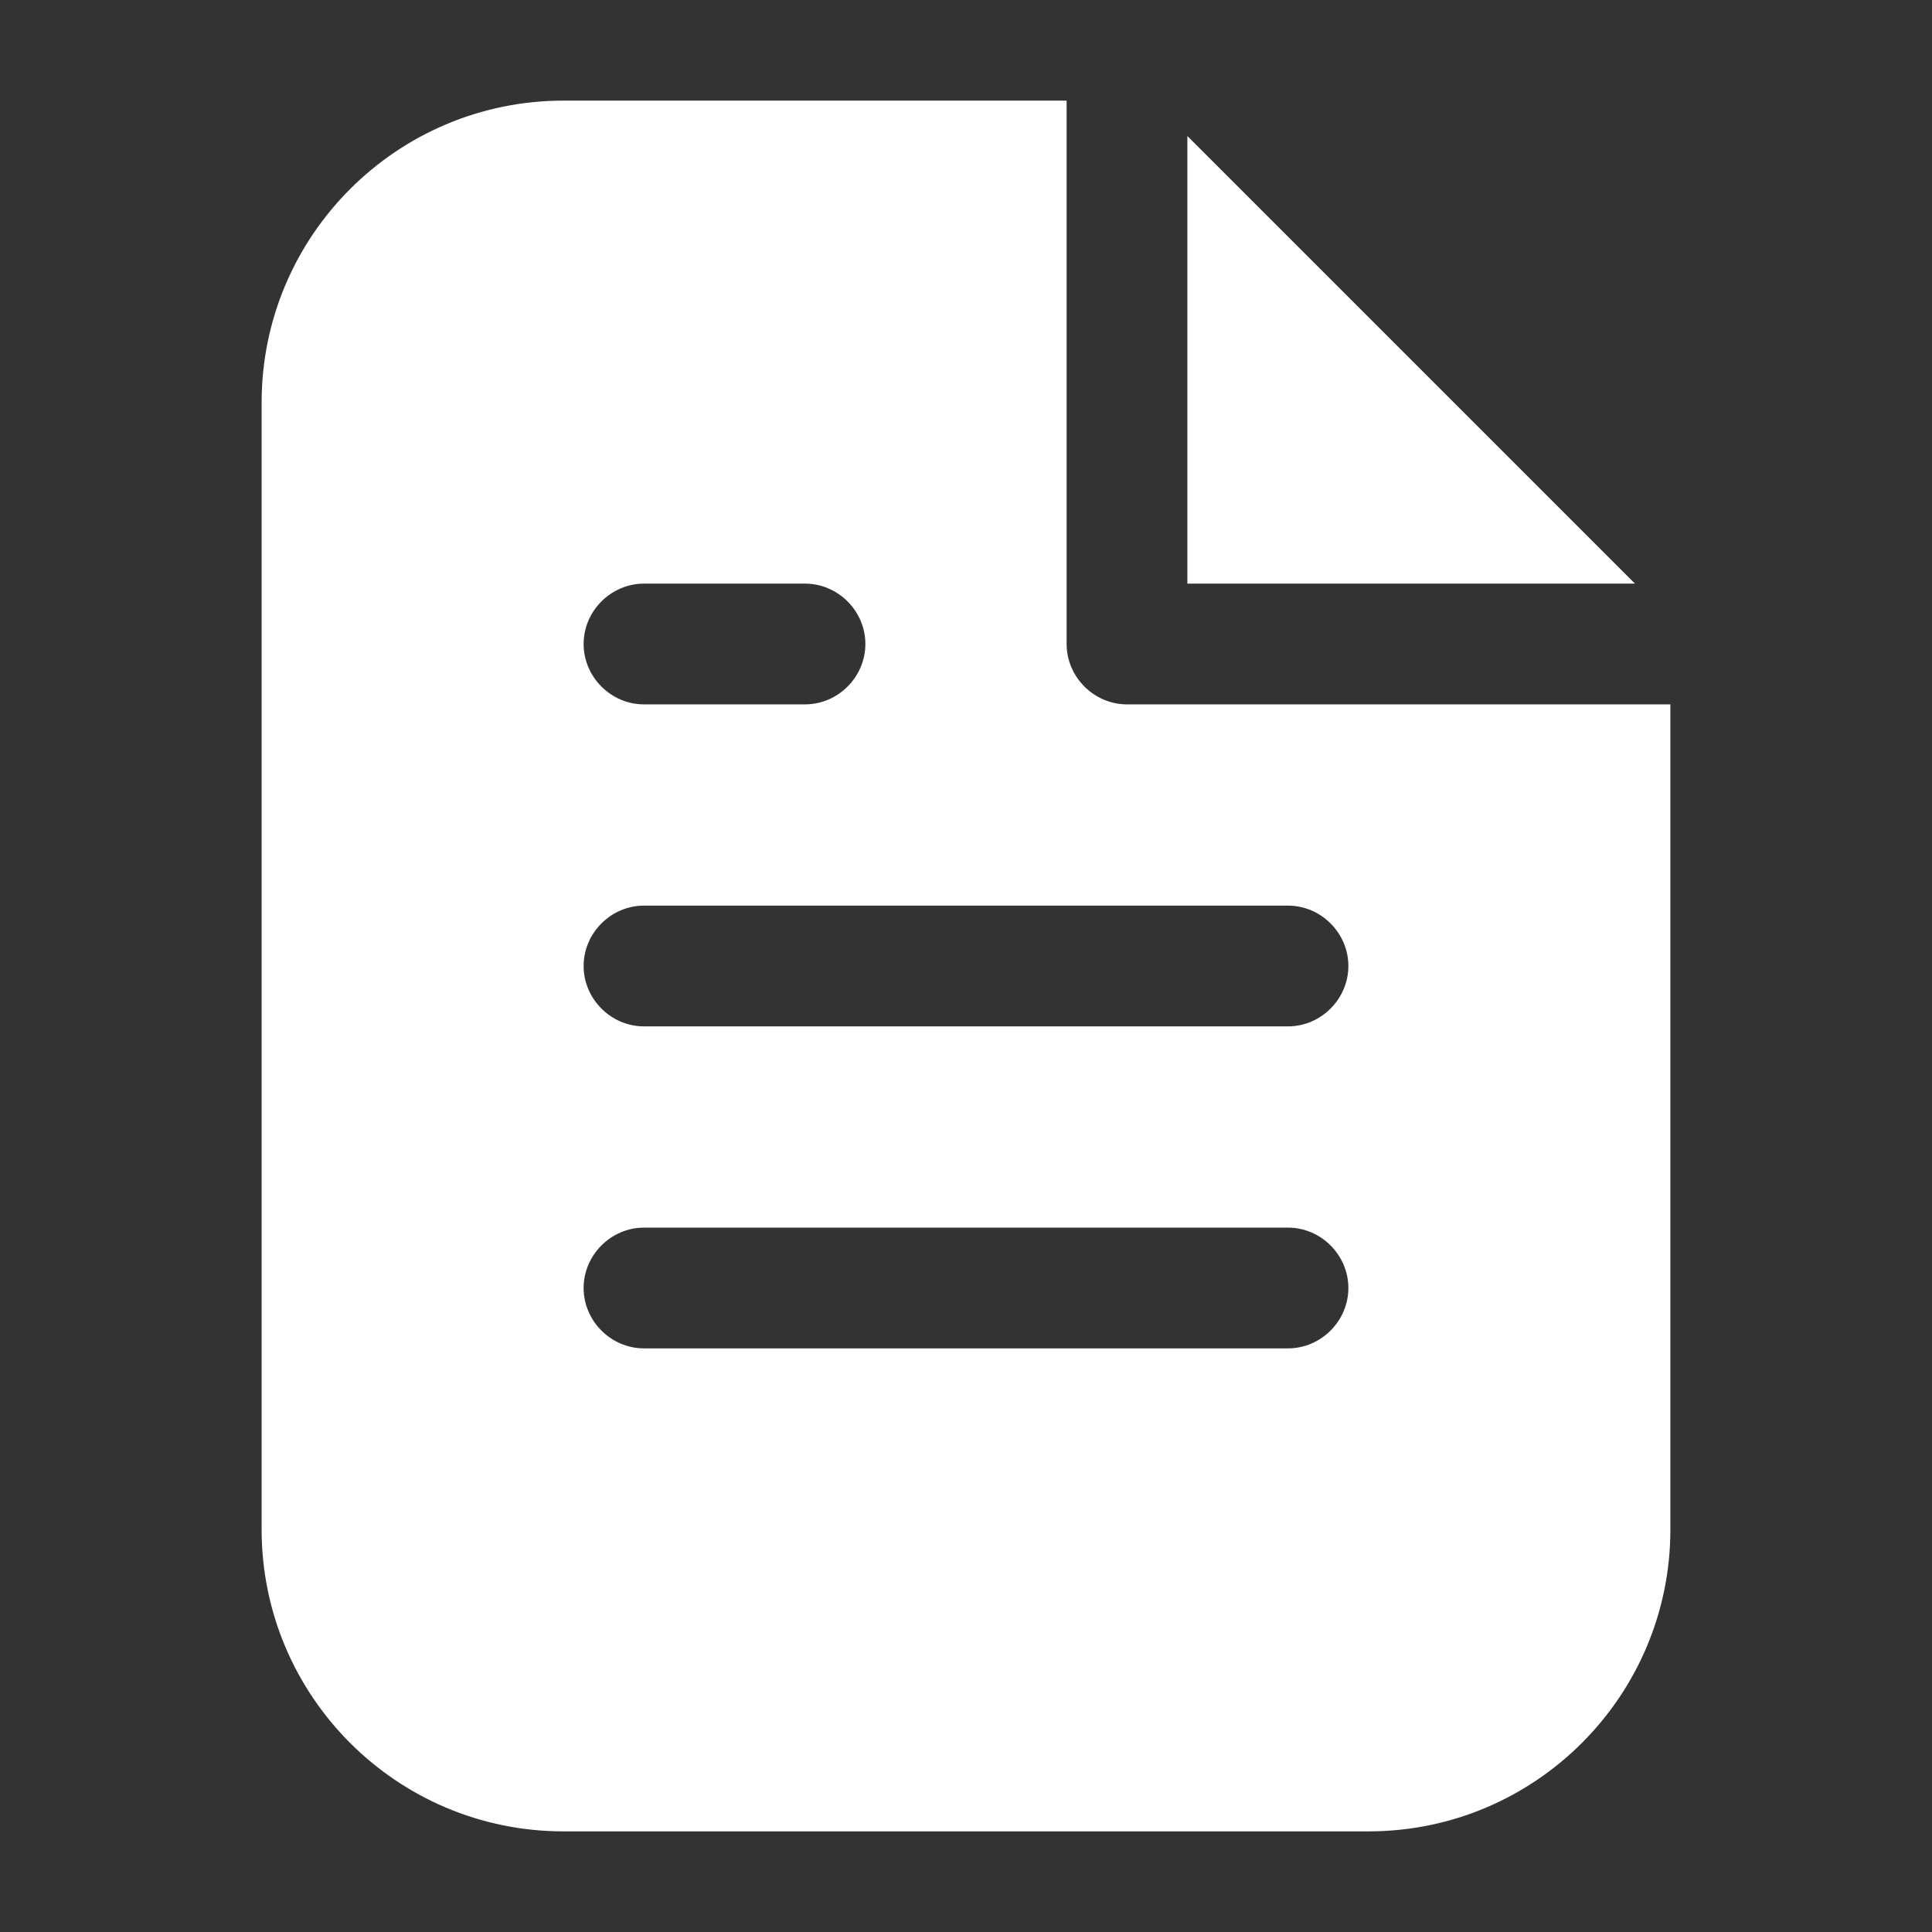
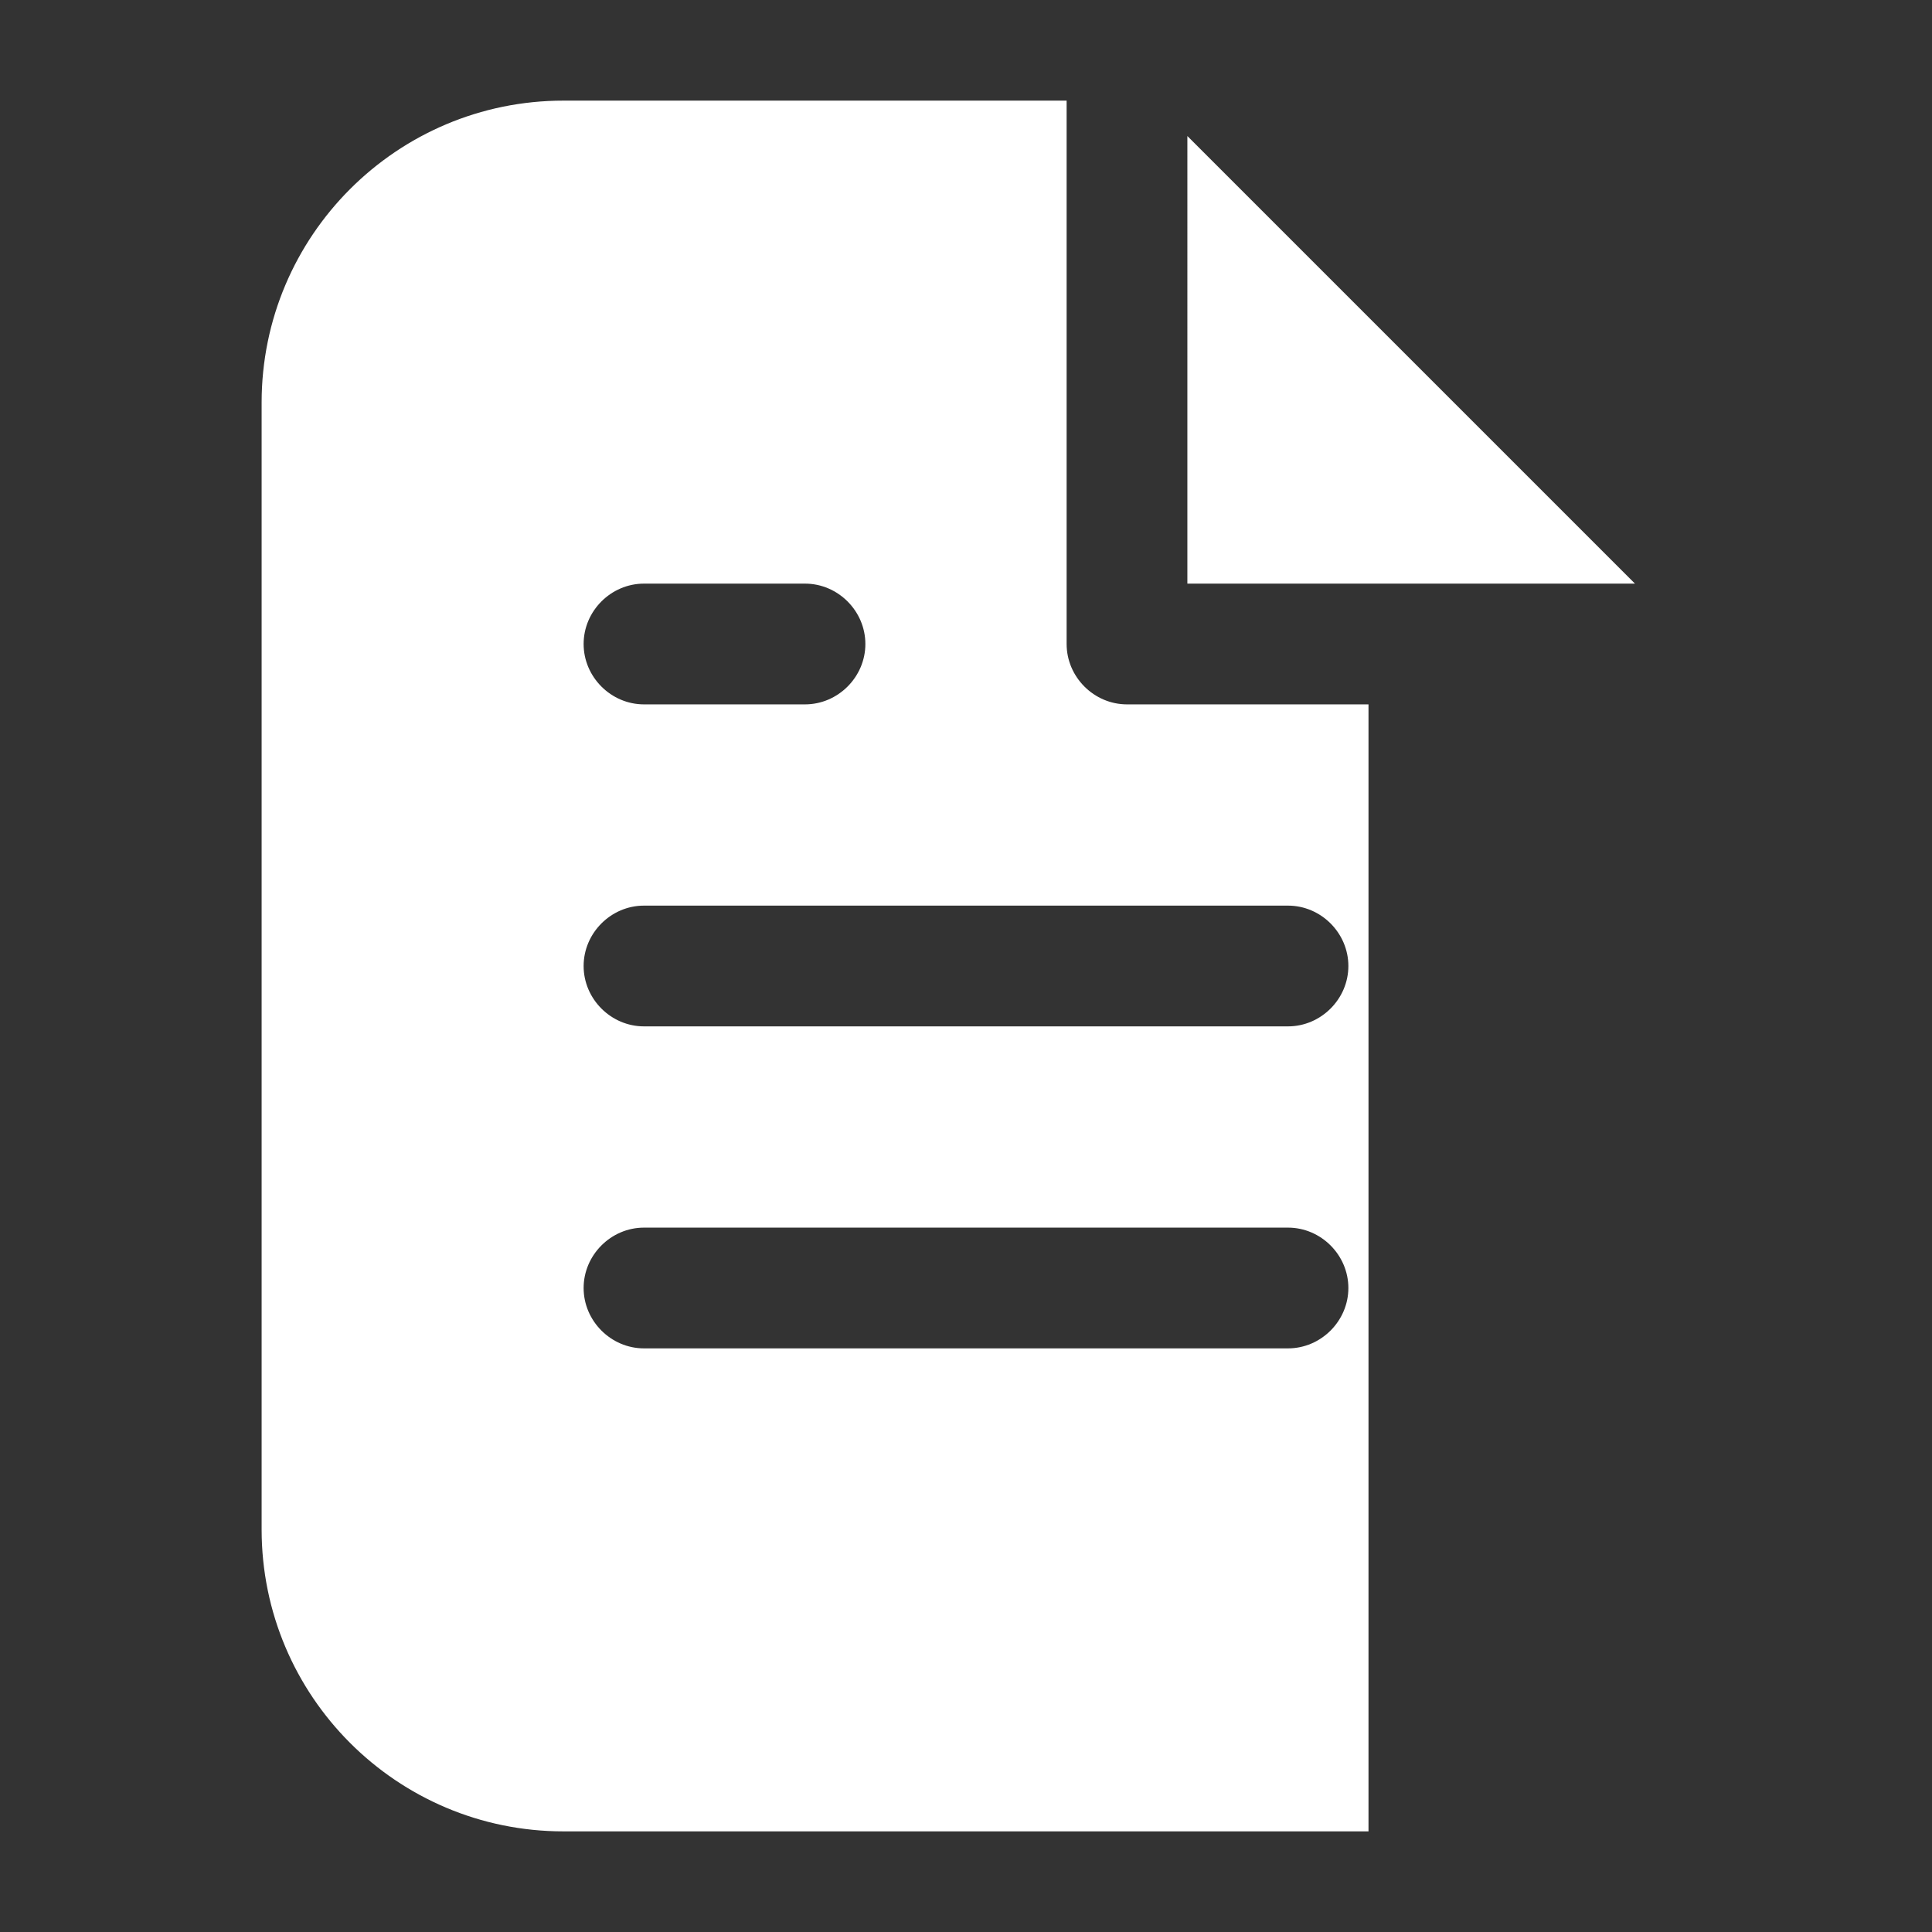
<svg xmlns="http://www.w3.org/2000/svg" version="1.1" width="512" height="512" x="0" y="0" viewBox="0 0 24 24" style="enable-background:new 0 0 512 512" xml:space="preserve">
  <rect x="0" y="0" width="24" height="24" fill="#333333" stroke="none" />
  <g>
-     <path d="M14 8.75c-.41 0-.75-.34-.75-.75V1.25H7C4.93 1.25 3.25 2.93 3.25 5v14c0 2.07 1.68 3.75 3.75 3.75h10c2.07 0 3.75-1.68 3.75-3.75V8.75zm-6-1.5h2c.41 0 .75.34.75.75s-.34.75-.75.75H8c-.41 0-.75-.34-.75-.75s.34-.75.75-.75zm8 9.5H8c-.41 0-.75-.34-.75-.75s.34-.75.75-.75h8c.41 0 .75.34.75.75s-.34.75-.75.75zm0-4H8c-.41 0-.75-.34-.75-.75s.34-.75.75-.75h8c.41 0 .75.34.75.75s-.34.75-.75.75zm4.31-5.5h-5.56V1.69z" fill="#ffffff" opacity="1" data-original="#000000" />
+     <path d="M14 8.75c-.41 0-.75-.34-.75-.75V1.25H7C4.93 1.25 3.25 2.93 3.25 5v14c0 2.07 1.68 3.75 3.75 3.75h10V8.75zm-6-1.5h2c.41 0 .75.34.75.75s-.34.75-.75.75H8c-.41 0-.75-.34-.75-.75s.34-.75.75-.75zm8 9.5H8c-.41 0-.75-.34-.75-.75s.34-.75.75-.75h8c.41 0 .75.34.75.75s-.34.75-.75.75zm0-4H8c-.41 0-.75-.34-.75-.75s.34-.75.75-.75h8c.41 0 .75.34.75.75s-.34.75-.75.75zm4.31-5.5h-5.56V1.69z" fill="#ffffff" opacity="1" data-original="#000000" />
  </g>
</svg>